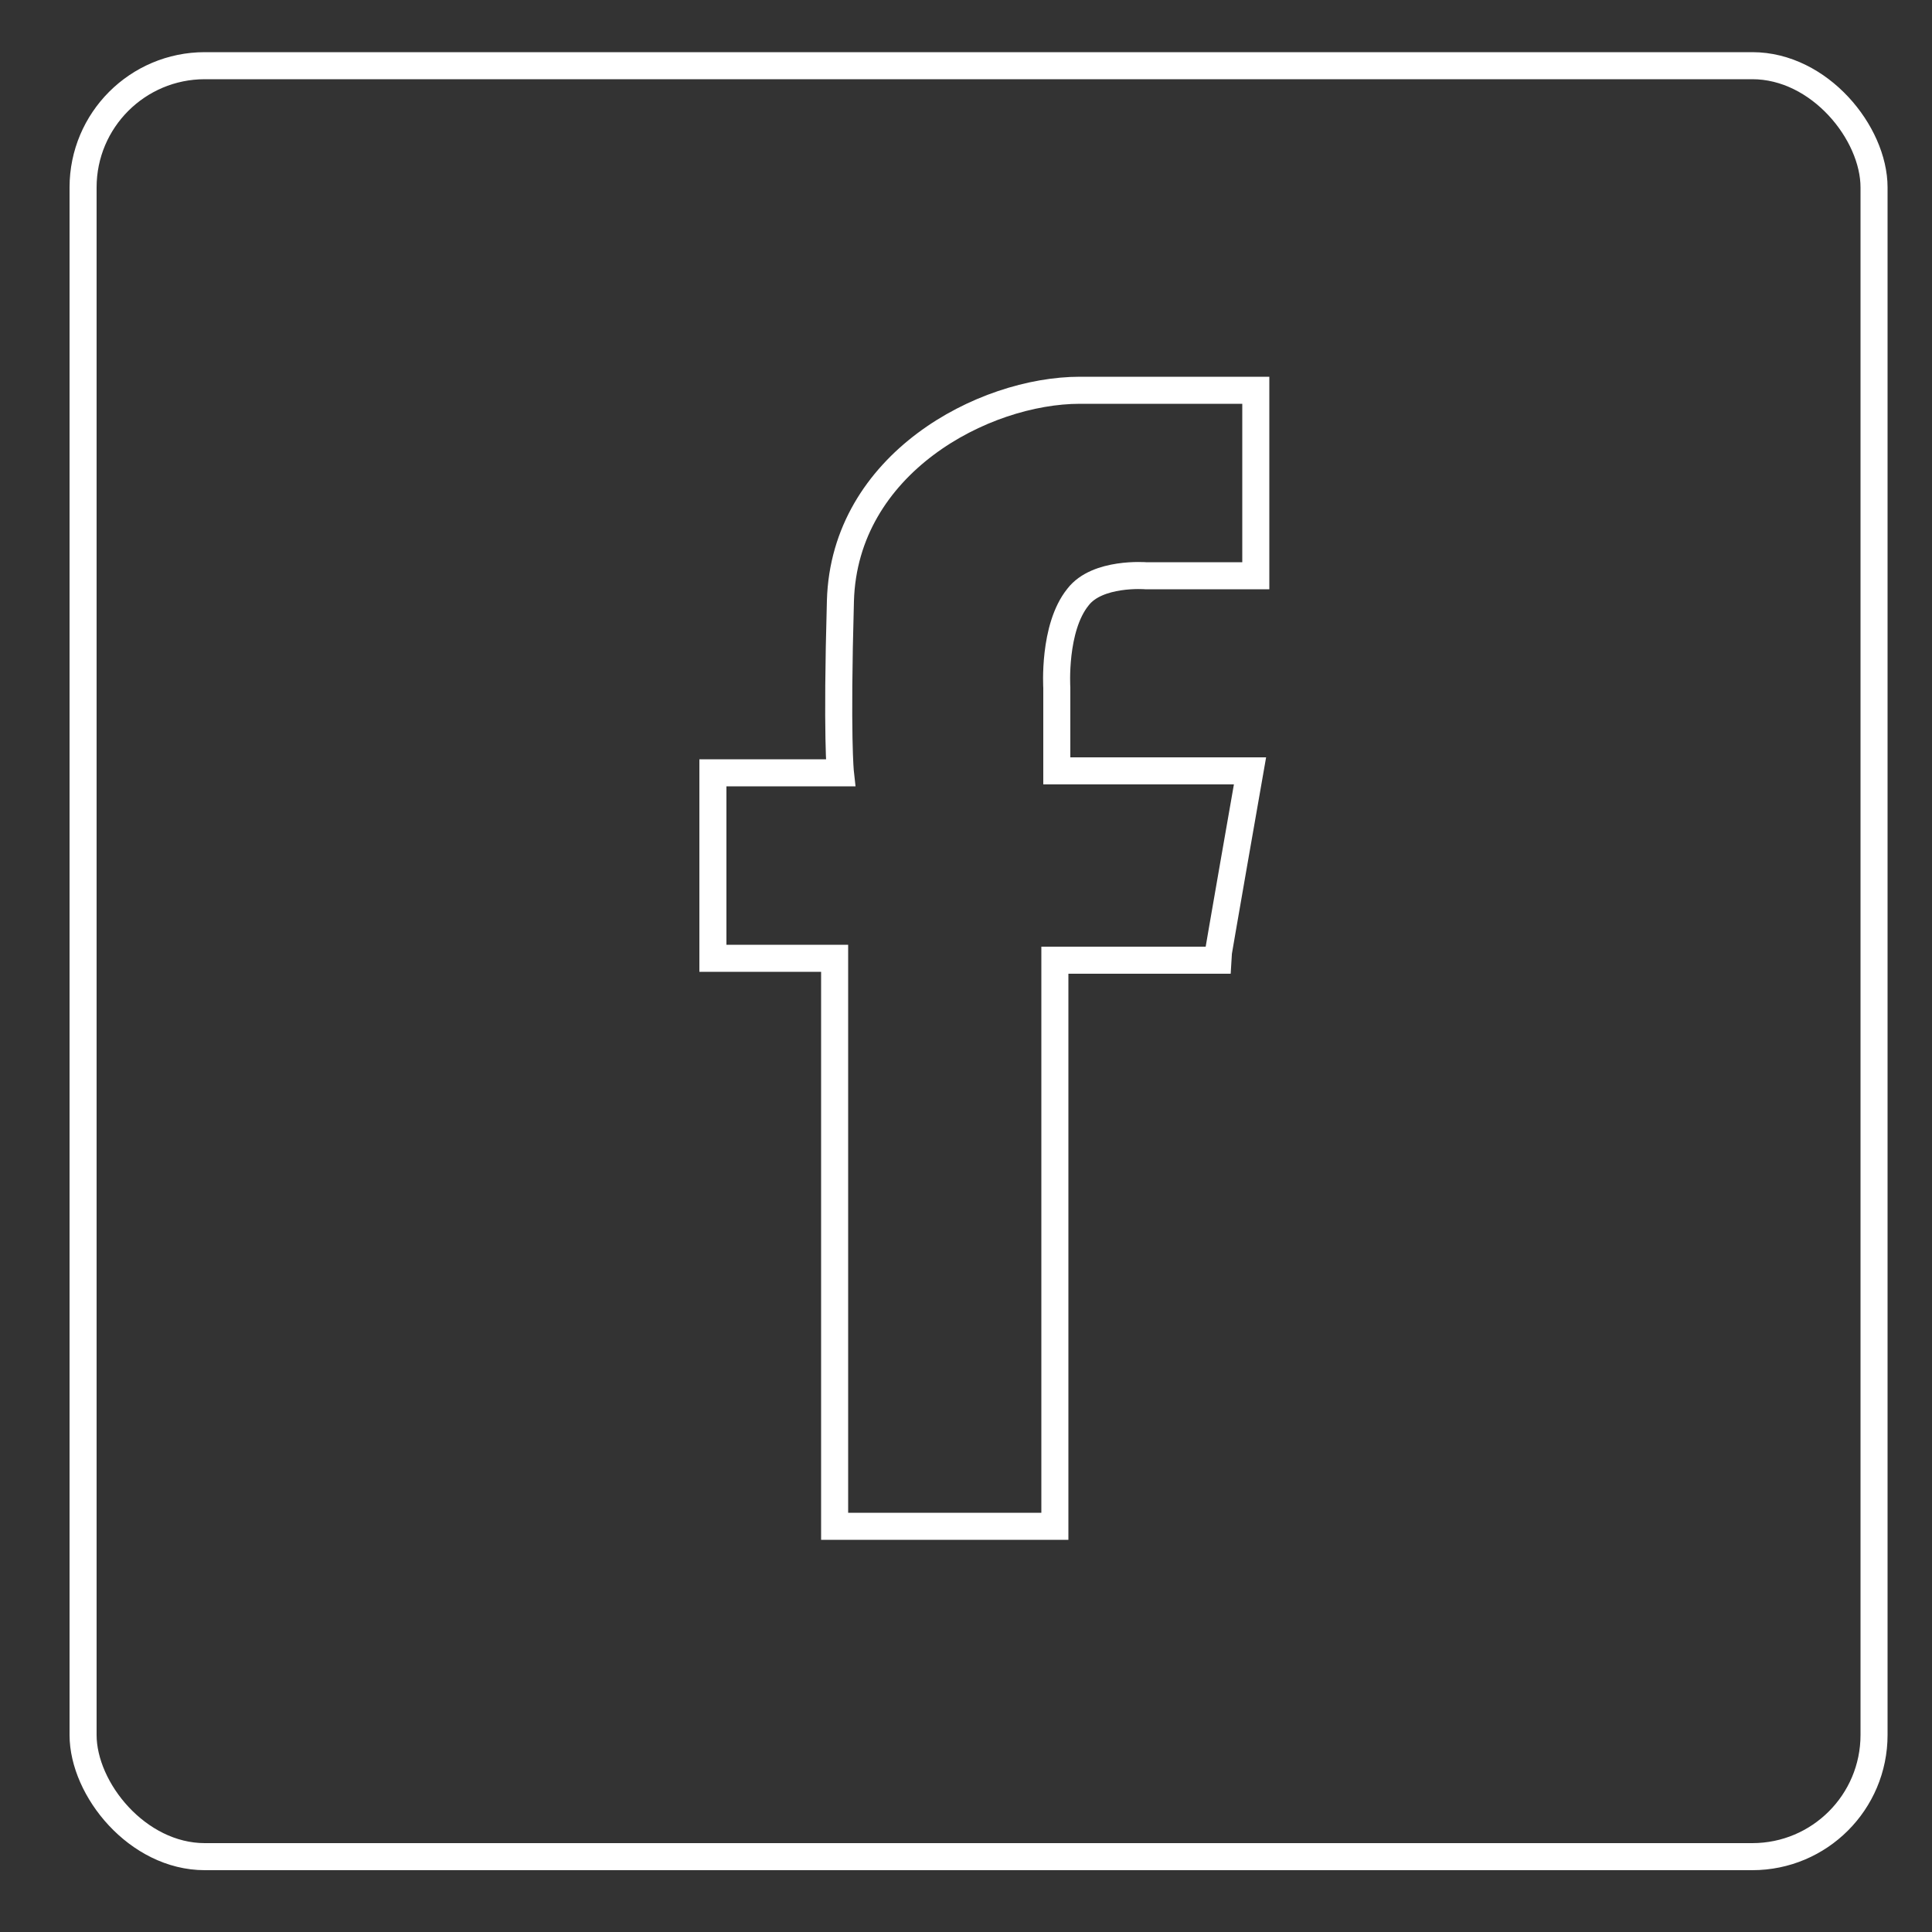
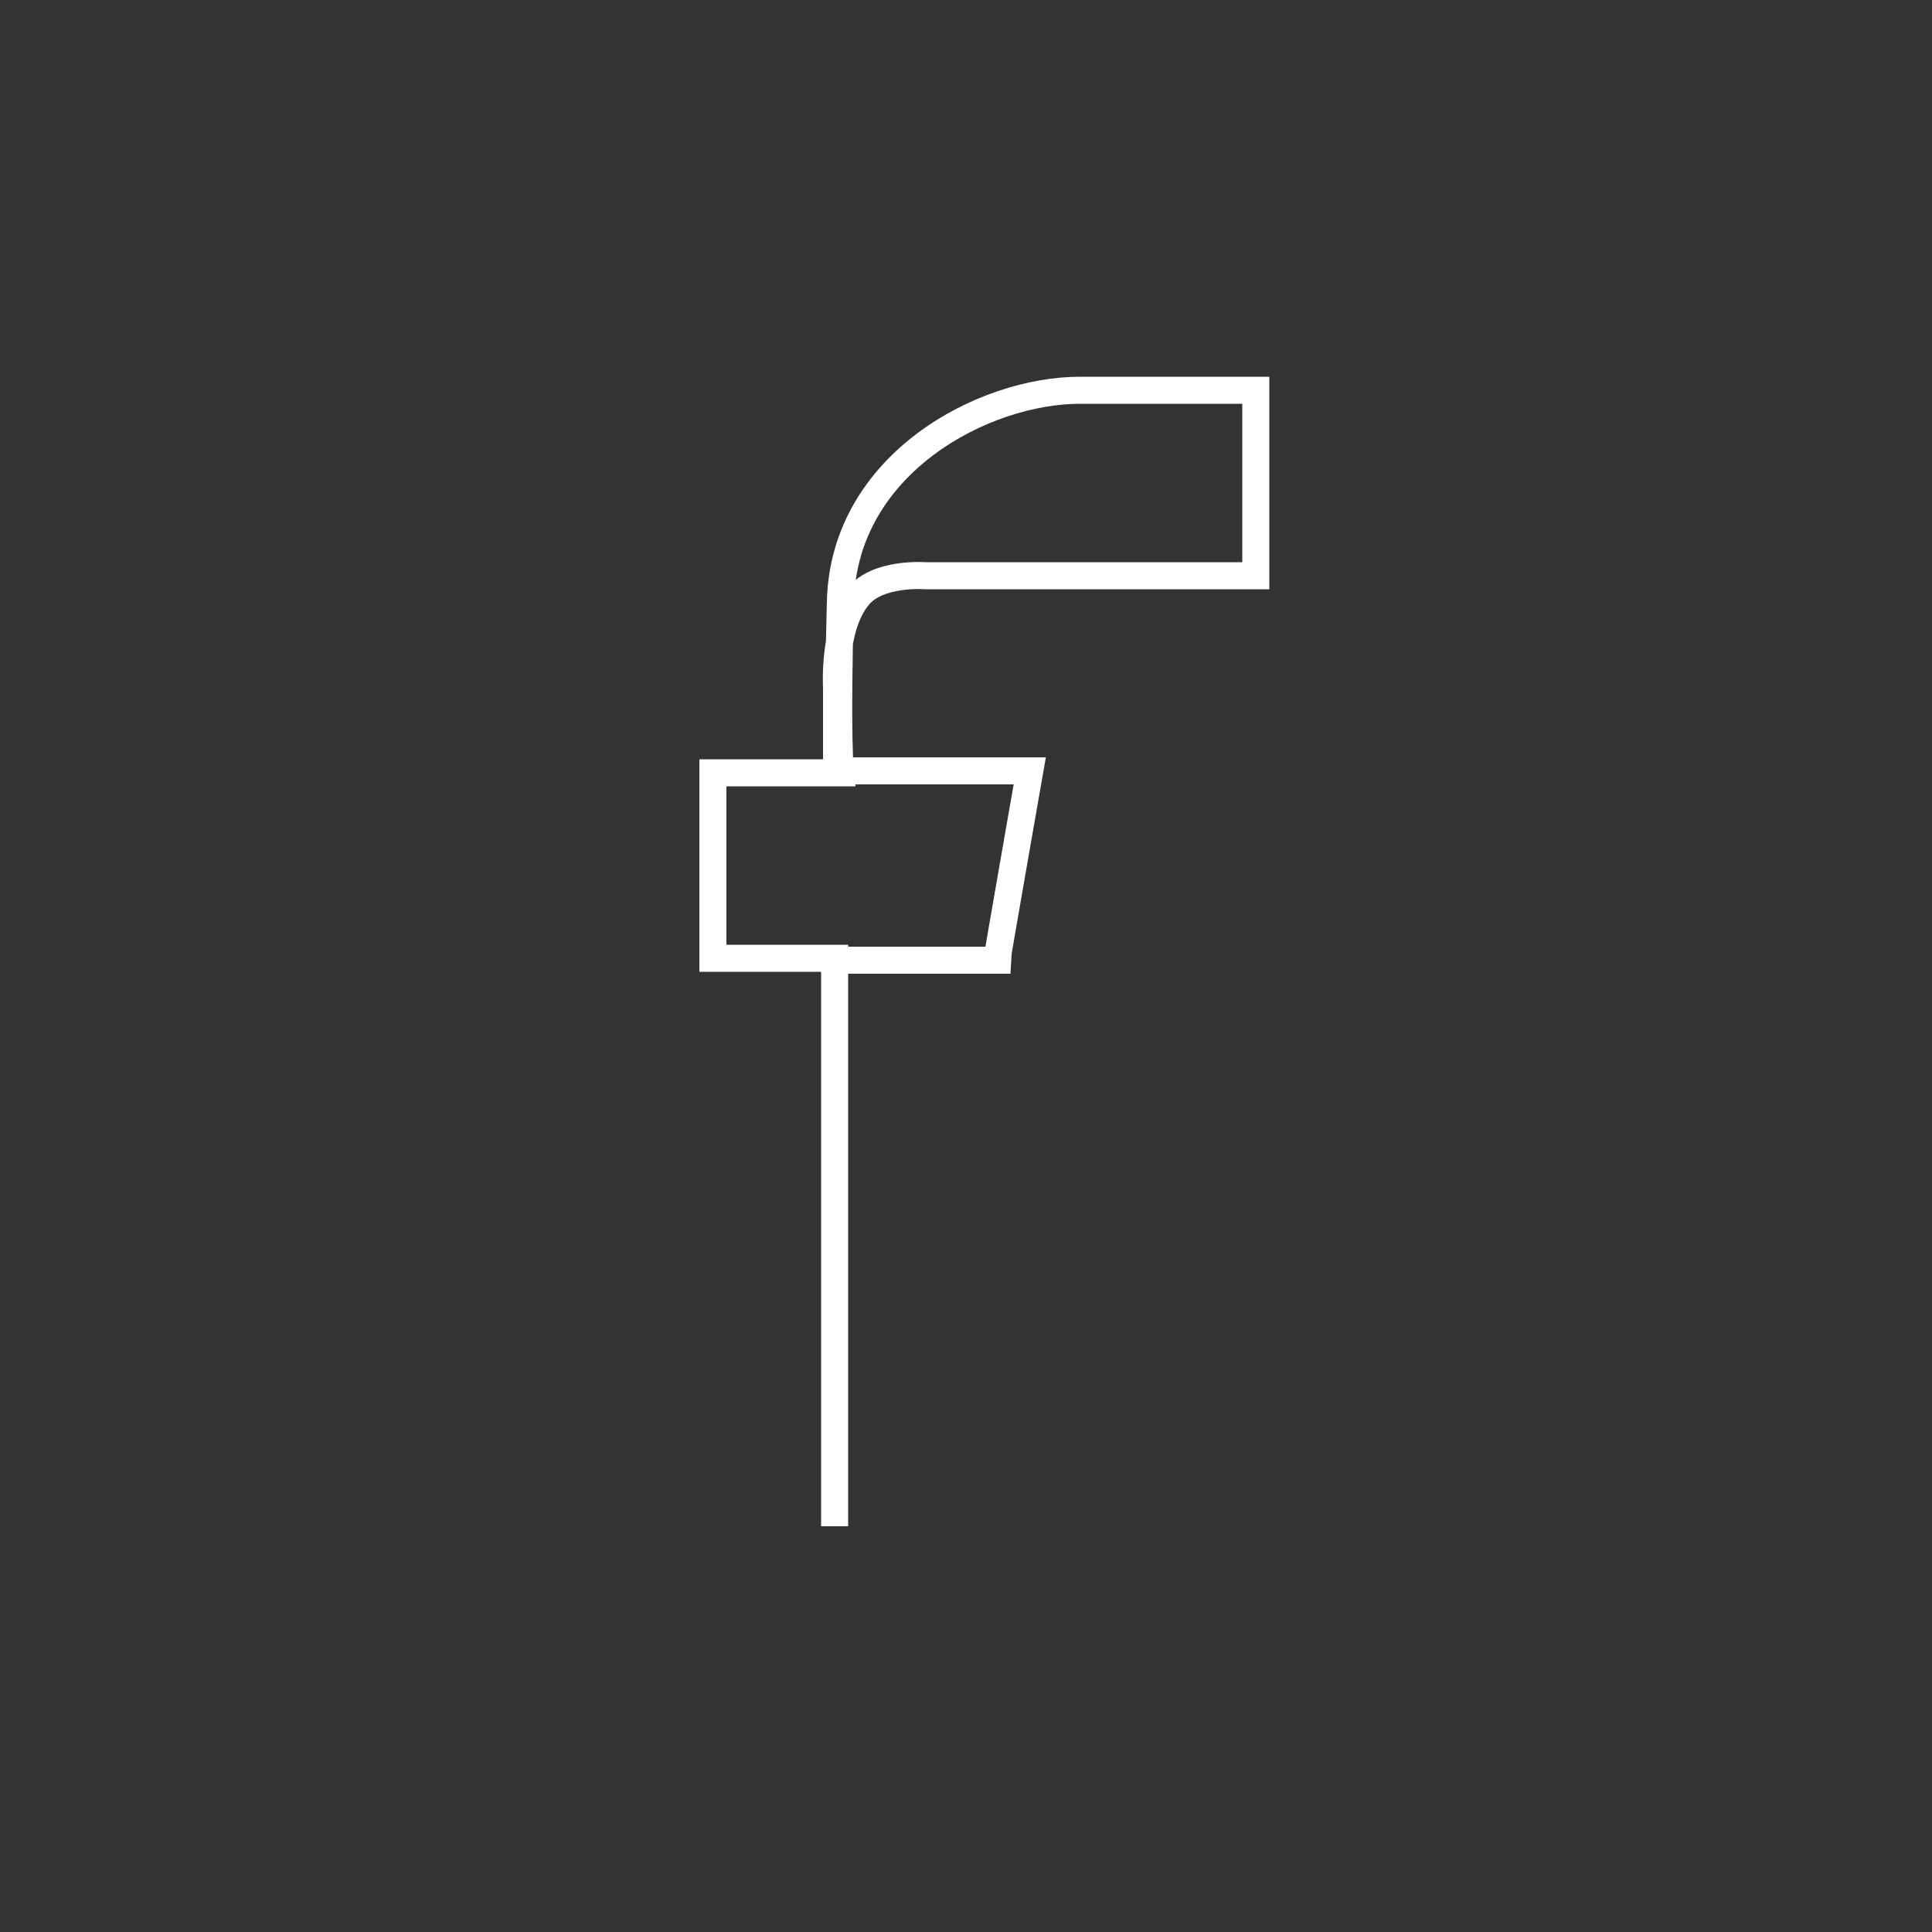
<svg xmlns="http://www.w3.org/2000/svg" version="1.1" viewBox="0 0 100 100">
  <rect x="0" y="0" width="100" height="100" fill="#333333" stroke="none" />
  <defs>
    <style>
      .cls-1 {
        fill: none;
        stroke: #fff;
        stroke-width: 1.4px;
      }
    </style>
  </defs>
  <g>
    <g id="Layer_1">
      <g id="Ebene_1">
        <g>
-           <rect class="cls-1" x="4.3" y="3.4" width="92.7" height="92.7" rx="6.3" ry="6.3" />
-           <path class="cls-1" d="M65,29.8v-9.6h-9.1c-5,0-12.2,3.8-12.4,10.9s0,8.9,0,8.9h-6.6v9.6h6.3v29.4h11.4v-29.3h8.4c0-.1,1.7-9.8,1.7-9.8h-10v-4.3s-.2-3.1,1.1-4.7c1-1.3,3.5-1.1,3.5-1.1h5.7Z" />
+           <path class="cls-1" d="M65,29.8v-9.6h-9.1c-5,0-12.2,3.8-12.4,10.9s0,8.9,0,8.9h-6.6v9.6h6.3v29.4v-29.3h8.4c0-.1,1.7-9.8,1.7-9.8h-10v-4.3s-.2-3.1,1.1-4.7c1-1.3,3.5-1.1,3.5-1.1h5.7Z" />
        </g>
      </g>
    </g>
  </g>
</svg>